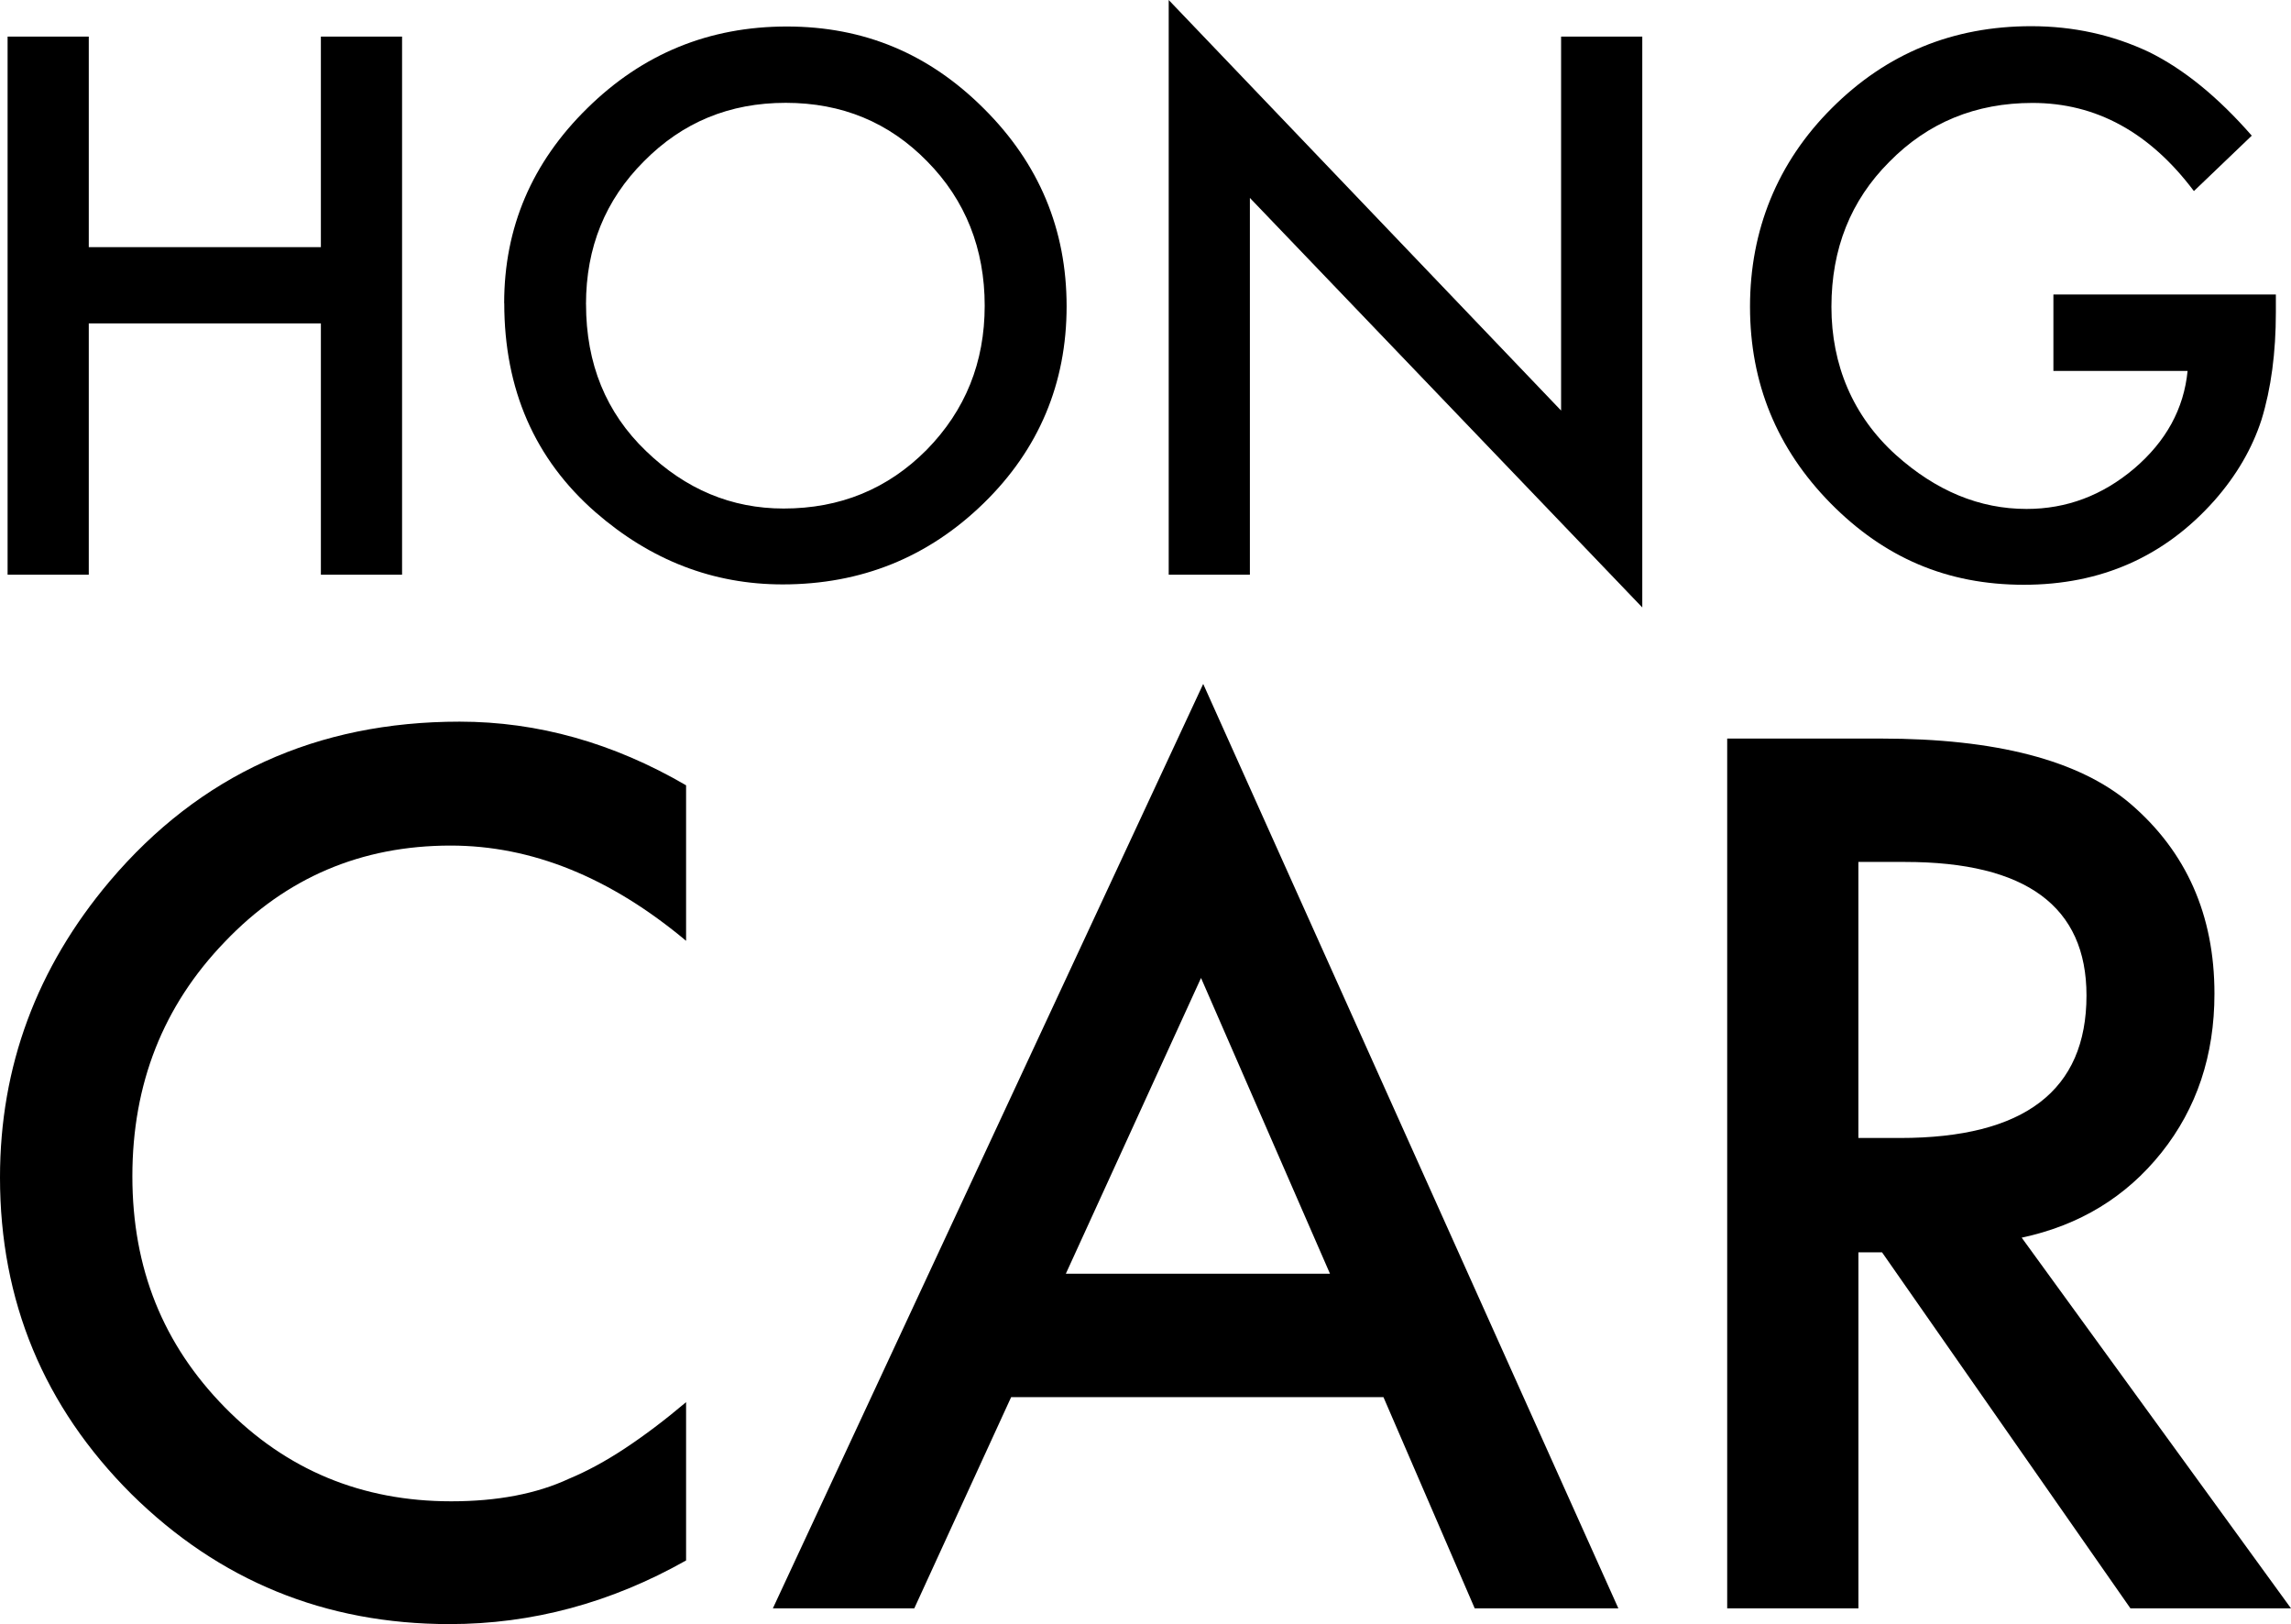
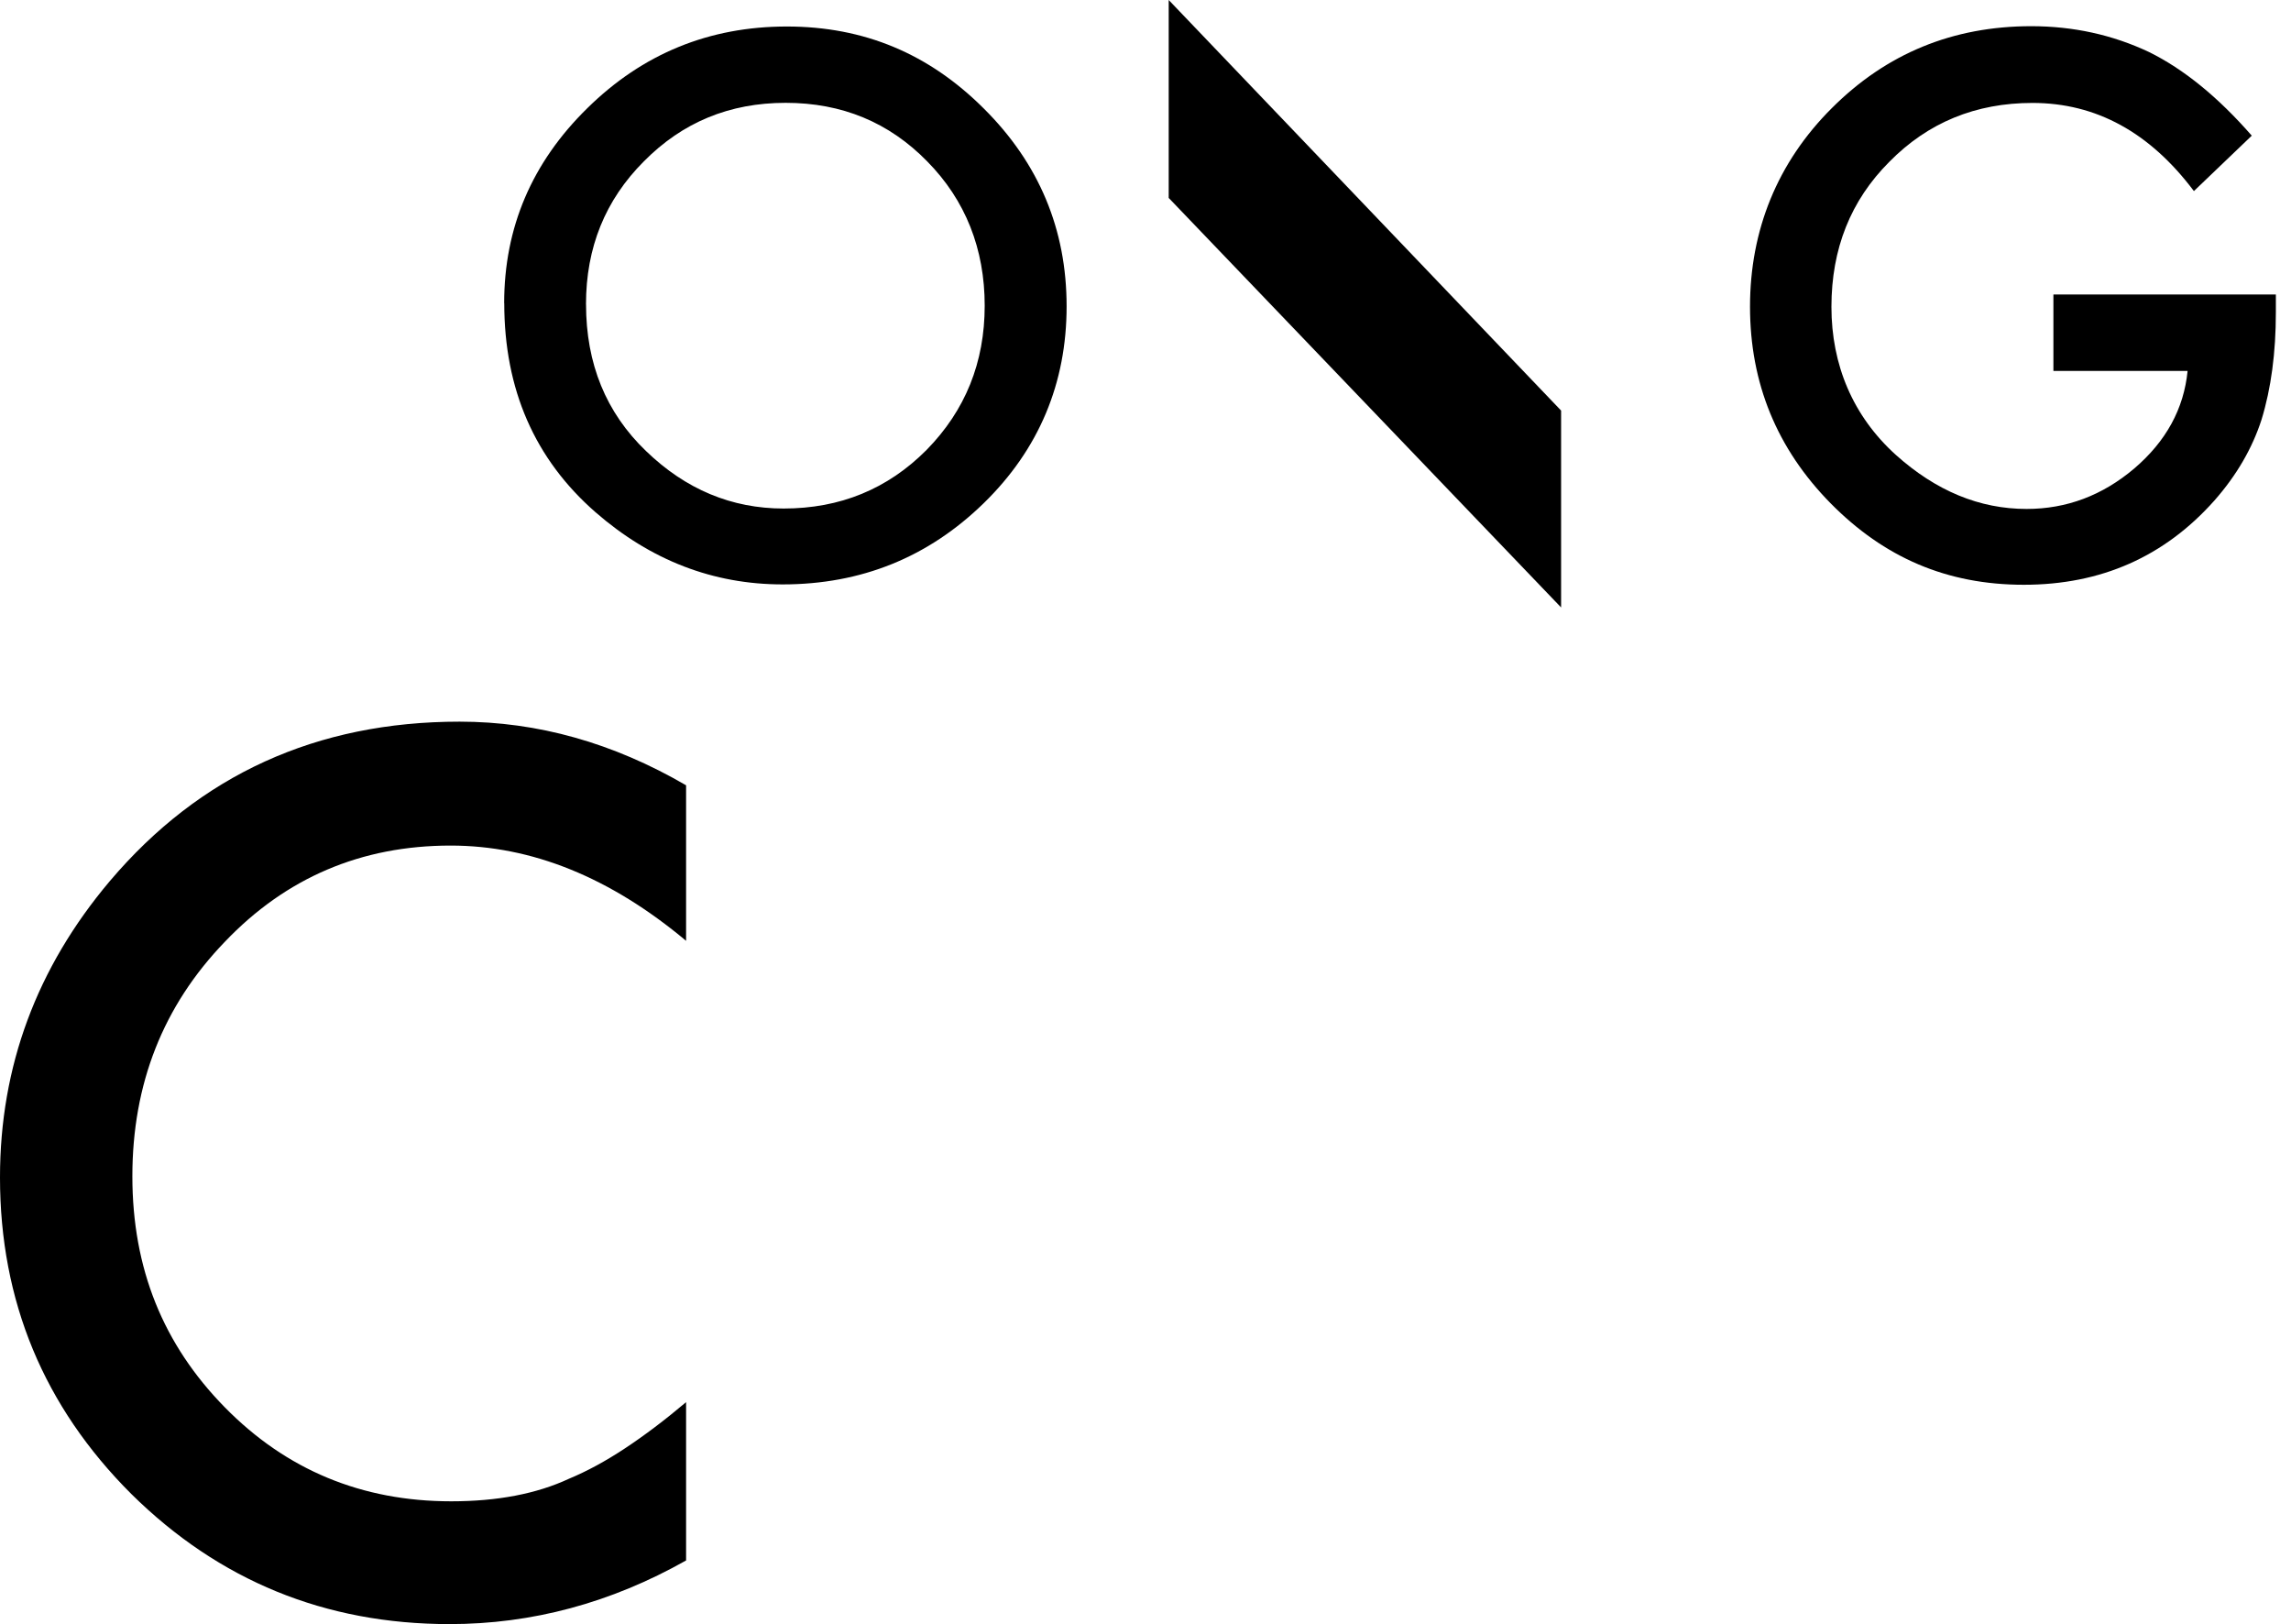
<svg xmlns="http://www.w3.org/2000/svg" id="Layer_1" data-name="Layer 1" viewBox="0 0 503.99 357.26">
  <g>
-     <path d="M19.53,54.36h51.06V8.05h17.86V126.42h-17.86v-55.28H19.53v55.27H1.67V8.05H19.53s0,46.3,0,46.3Z" />
    <path d="M110.91,66.7c0-16.66,6.11-30.97,18.32-42.93,12.16-11.96,26.78-17.94,43.85-17.94s31.33,6.03,43.39,18.09c12.11,12.06,18.17,26.55,18.17,43.46s-6.09,31.46-18.24,43.31c-12.22,11.91-26.96,17.86-44.23,17.86-15.28,0-29.01-5.29-41.16-15.87-13.39-11.7-20.08-27.04-20.08-45.99h-.01Zm18.01,.23c0,13.08,4.4,23.84,13.19,32.28,8.74,8.44,18.83,12.65,30.28,12.65,12.42,0,22.89-4.29,31.43-12.88,8.54-8.69,12.8-19.26,12.8-31.74s-4.22-23.2-12.65-31.74c-8.39-8.59-18.75-12.88-31.13-12.88s-22.72,4.29-31.2,12.88c-8.49,8.49-12.73,18.96-12.73,31.43h0Z" />
-     <path d="M257.1,126.42V0l86.32,90.31V8.05h17.86v125.57l-86.32-90.08V126.42h-17.86Z" />
+     <path d="M257.1,126.42V0l86.32,90.31V8.05v125.57l-86.32-90.08V126.42h-17.86Z" />
    <path d="M451.75,64.78h48.91v3.91c0,8.9-1.05,16.76-3.15,23.61-2.05,6.34-5.5,12.27-10.35,17.78-10.99,12.37-24.97,18.55-41.93,18.55s-30.74-5.98-42.54-17.94c-11.81-12.01-17.71-26.42-17.71-43.23s6.01-31.74,18.01-43.69c12.01-12.01,26.63-18.01,43.85-18.01,9.25,0,17.88,1.89,25.91,5.68,7.67,3.78,15.2,9.92,22.61,18.4l-12.73,12.19c-9.71-12.93-21.54-19.39-35.5-19.39-12.52,0-23.02,4.32-31.51,12.96-8.49,8.49-12.73,19.11-12.73,31.89s4.73,24.05,14.18,32.58c8.84,7.93,18.42,11.88,28.75,11.88,8.79,0,16.68-2.96,23.69-8.9,7-5.98,10.91-13.13,11.73-21.46h-29.52v-16.79h0Z" />
  </g>
  <g>
    <path d="M150.93,172.75v34.2c-16.69-13.96-33.95-20.95-51.8-20.95-19.66,0-36.23,7.06-49.69,21.19-13.55,14.05-20.32,31.23-20.32,51.55s6.78,37.01,20.32,50.81c13.54,13.8,30.15,20.69,49.82,20.69,10.16,0,18.79-1.65,25.9-4.96,3.97-1.65,8.08-3.88,12.33-6.69s8.74-6.19,13.44-10.16v34.82c-16.53,9.33-33.87,14-52.04,14-27.35,0-50.69-9.54-70.01-28.63C9.62,309.39,0,286.18,0,258.99c0-24.37,8.05-46.1,24.16-65.18,19.82-23.38,45.48-35.07,76.95-35.07,17.18,0,33.79,4.67,49.82,14h0Z" />
-     <path d="M304.35,307.32h-81.91l-21.31,46.47h-31.11l94.67-203.35,91.33,203.35h-31.6l-20.08-46.47h0Zm-11.77-27.14l-28.37-65.06-29.74,65.06h58.11Z" />
-     <path d="M444.75,272.25l59.24,81.54h-35.32l-54.64-78.31h-5.2v78.31h-28.87V162.46h33.83c25.28,0,43.54,4.75,54.77,14.25,12.39,10.58,18.59,24.54,18.59,41.88,0,13.55-3.89,25.2-11.65,34.94-7.77,9.75-18.01,15.99-30.73,18.71h-.01Zm-35.93-21.93h9.17c27.34,0,41.01-10.45,41.01-31.35,0-19.58-13.3-29.37-39.9-29.37h-10.28v60.72h0Z" />
  </g>
</svg>